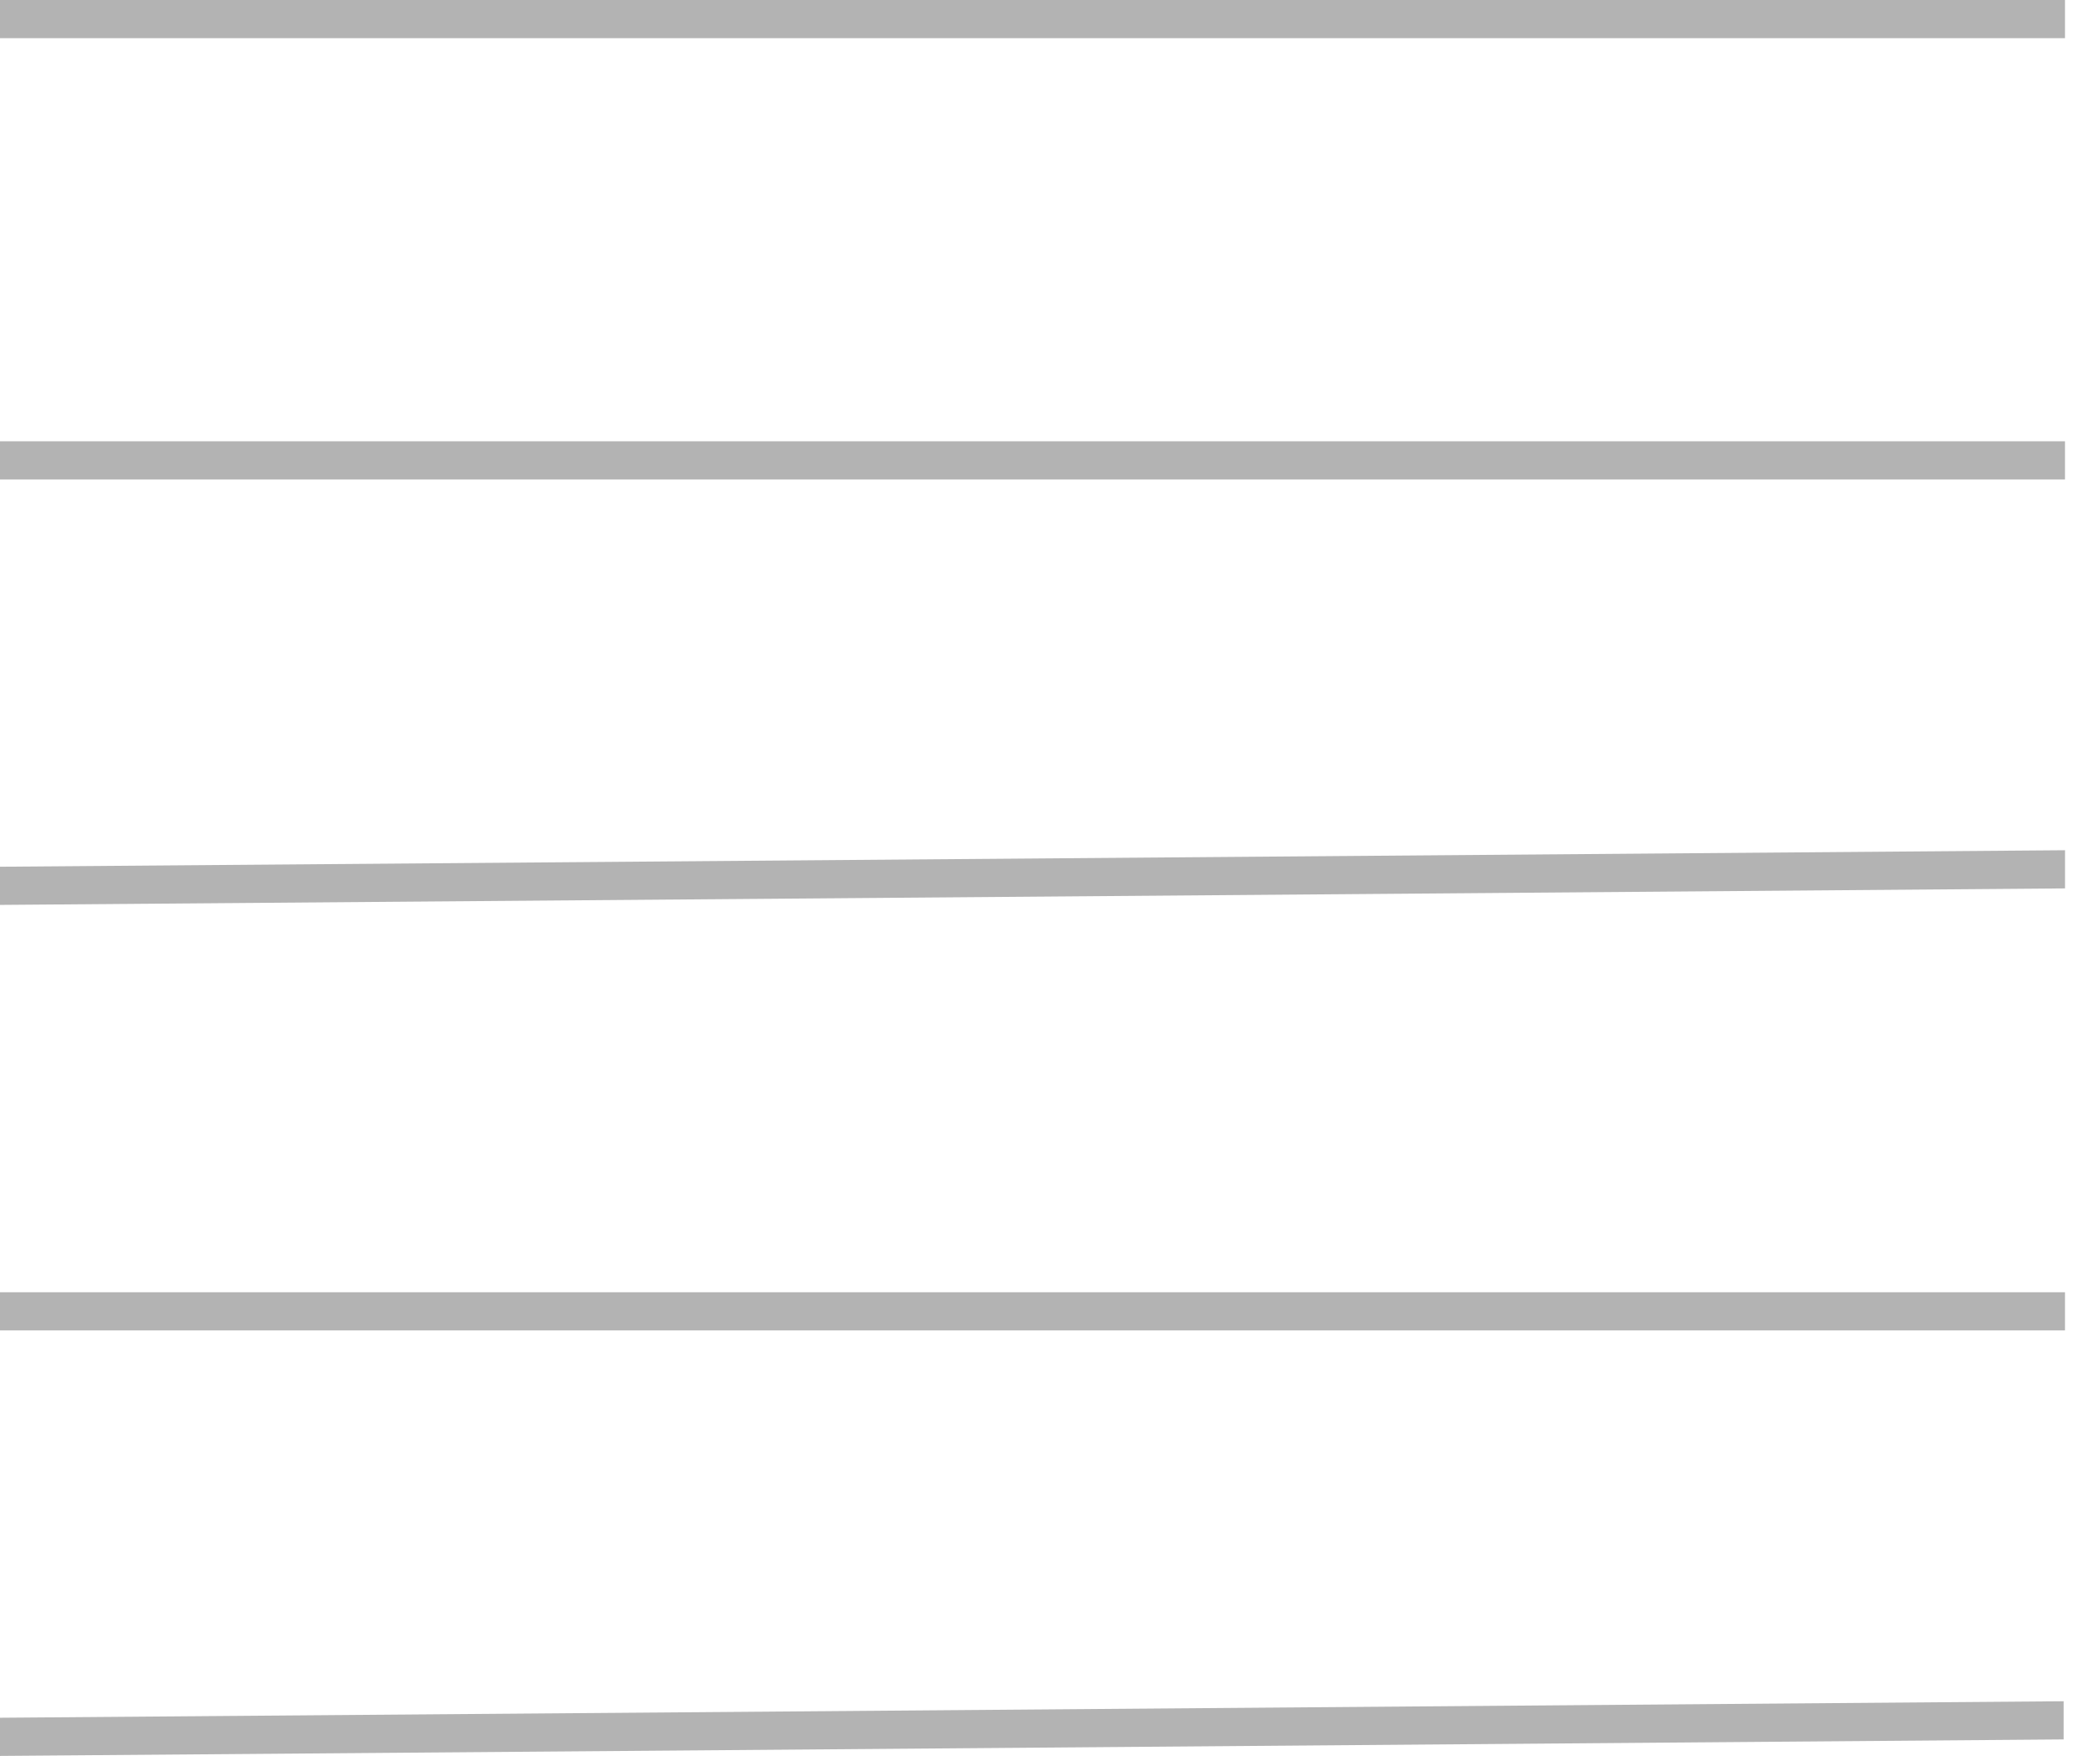
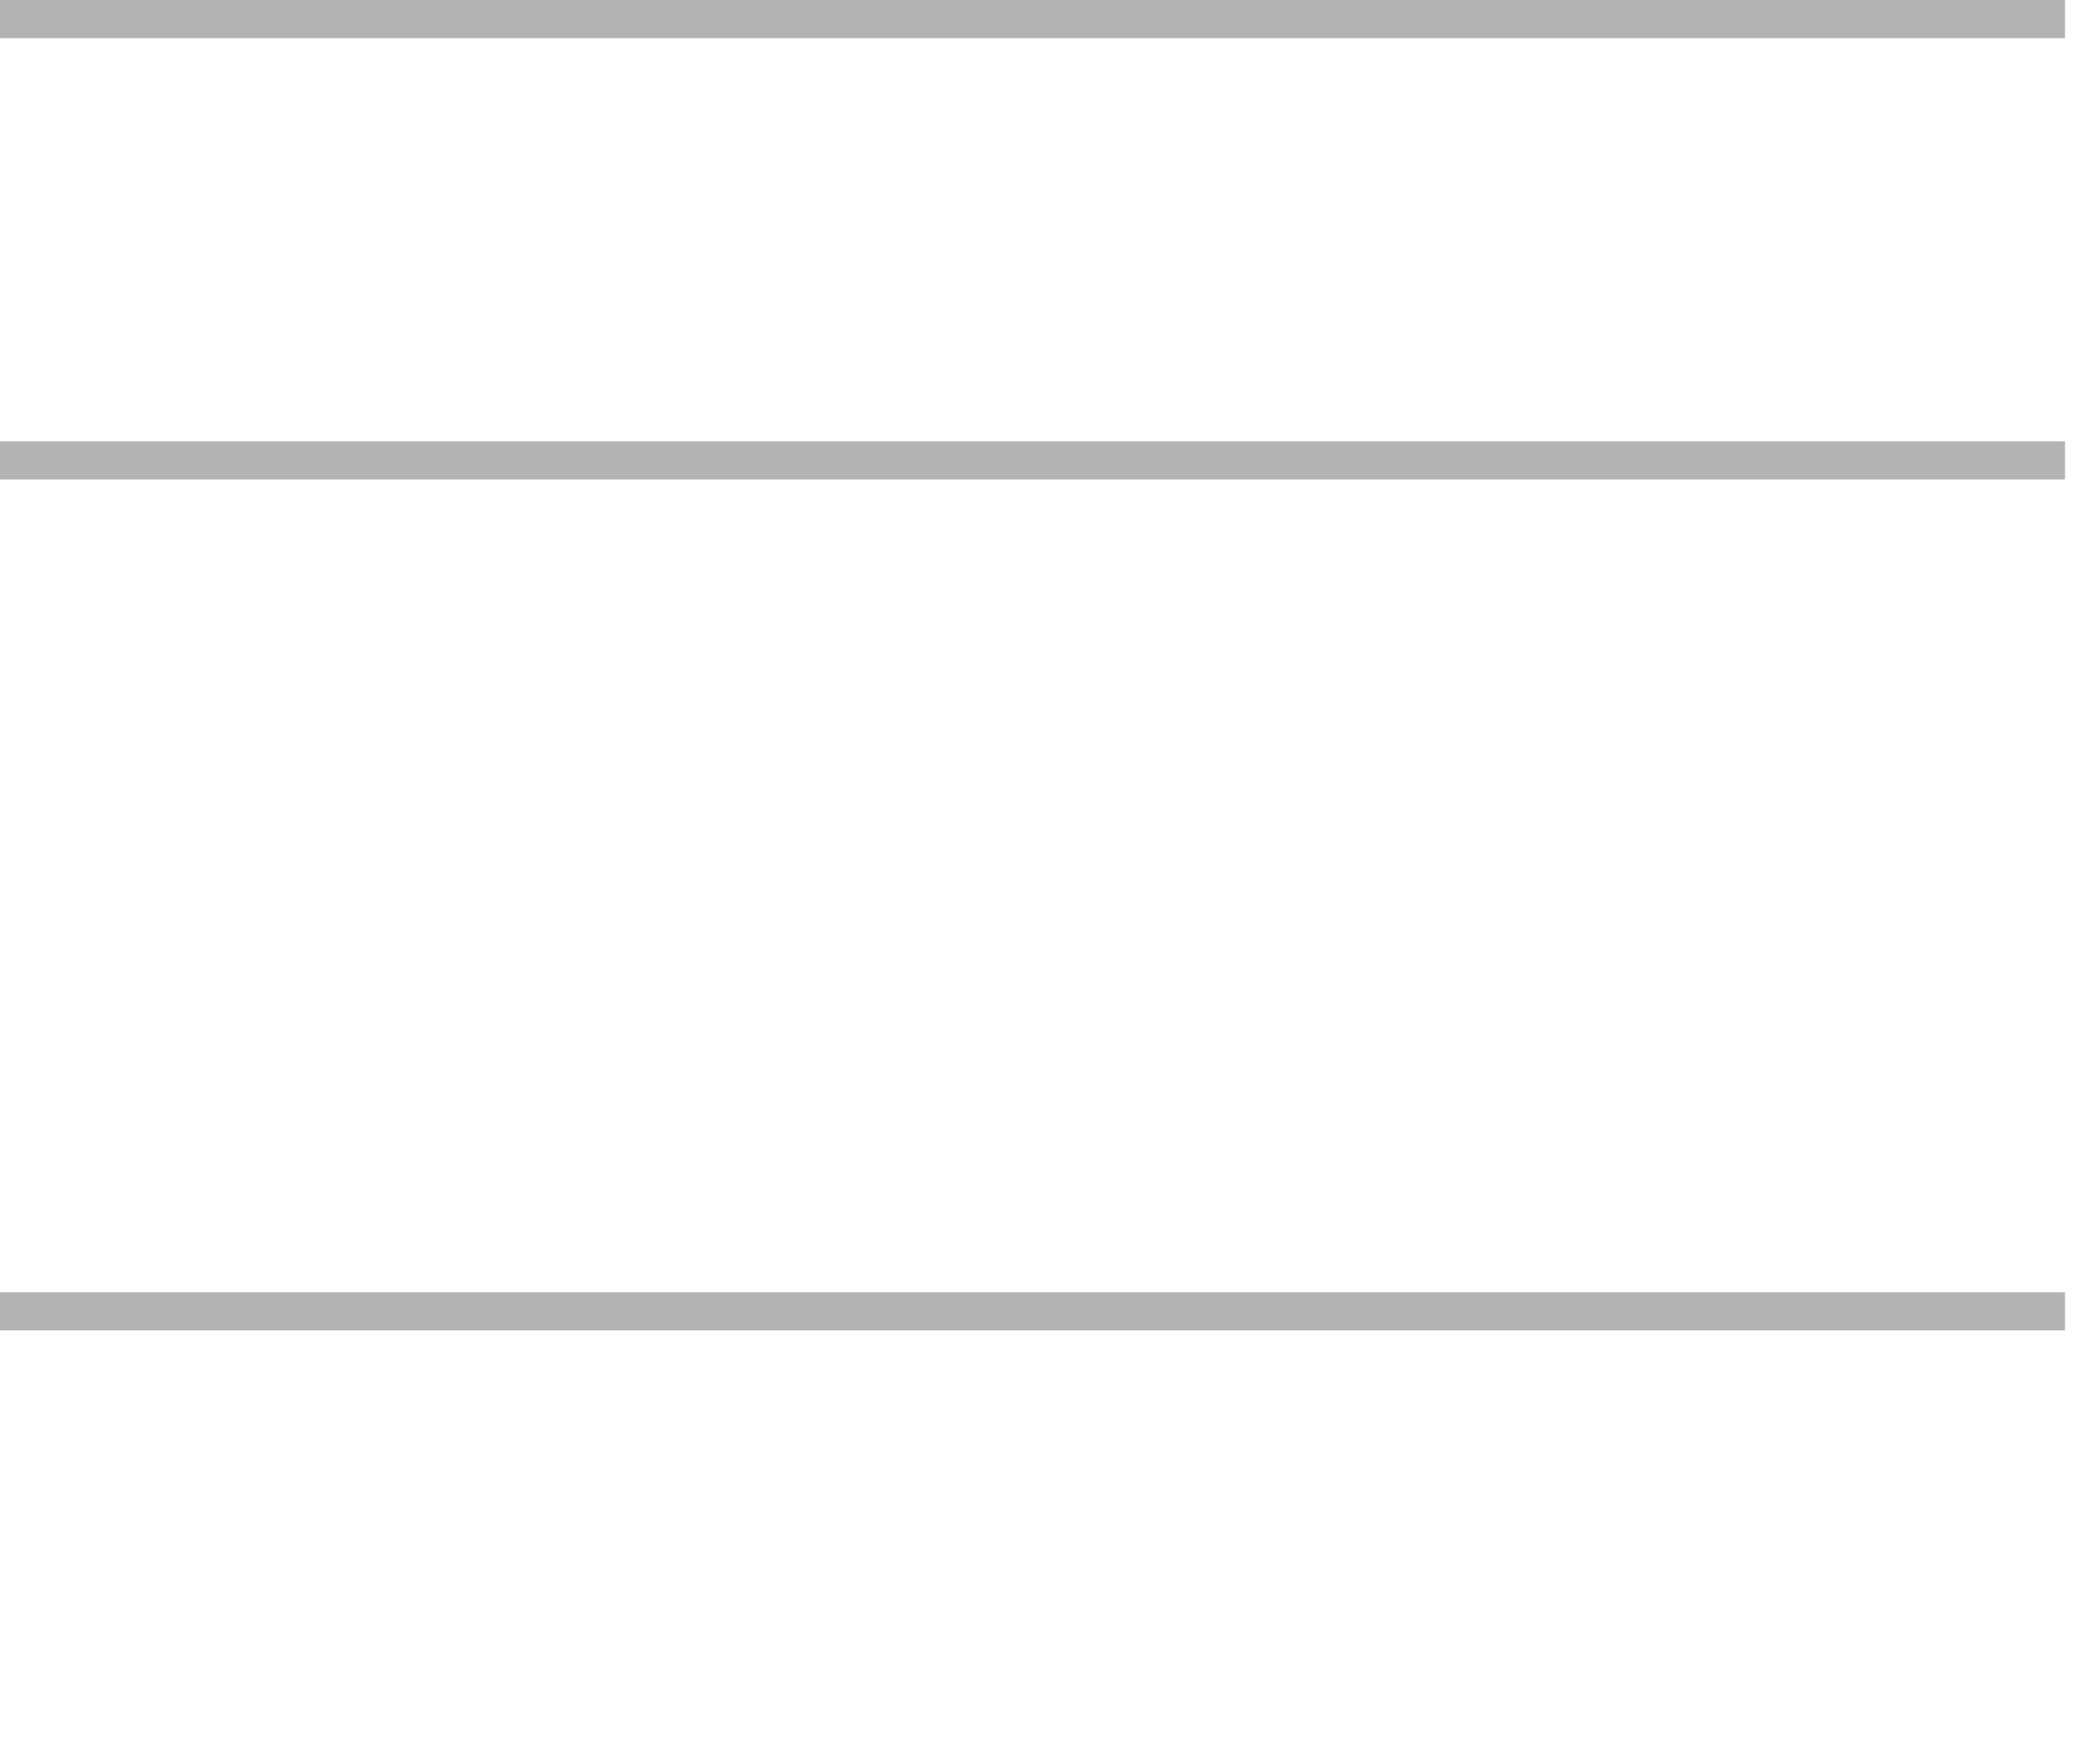
<svg xmlns="http://www.w3.org/2000/svg" width="55" height="46" viewBox="0 0 55 46" fill="none">
-   <line y1="-0.5" x2="54.084" y2="-0.5" transform="matrix(1 -0.008 0 1 0 23.706)" stroke="black" stroke-opacity="0.3" />
  <line y1="0.5" x2="54.083" y2="0.5" stroke="black" stroke-opacity="0.3" />
  <line y1="12.06" x2="54.083" y2="12.06" stroke="black" stroke-opacity="0.3" />
  <line y1="34.353" x2="54.083" y2="34.353" stroke="black" stroke-opacity="0.3" />
-   <line y1="-0.5" x2="54.048" y2="-0.5" transform="matrix(1 -0.008 0 1 0 46)" stroke="black" stroke-opacity="0.3" />
</svg>